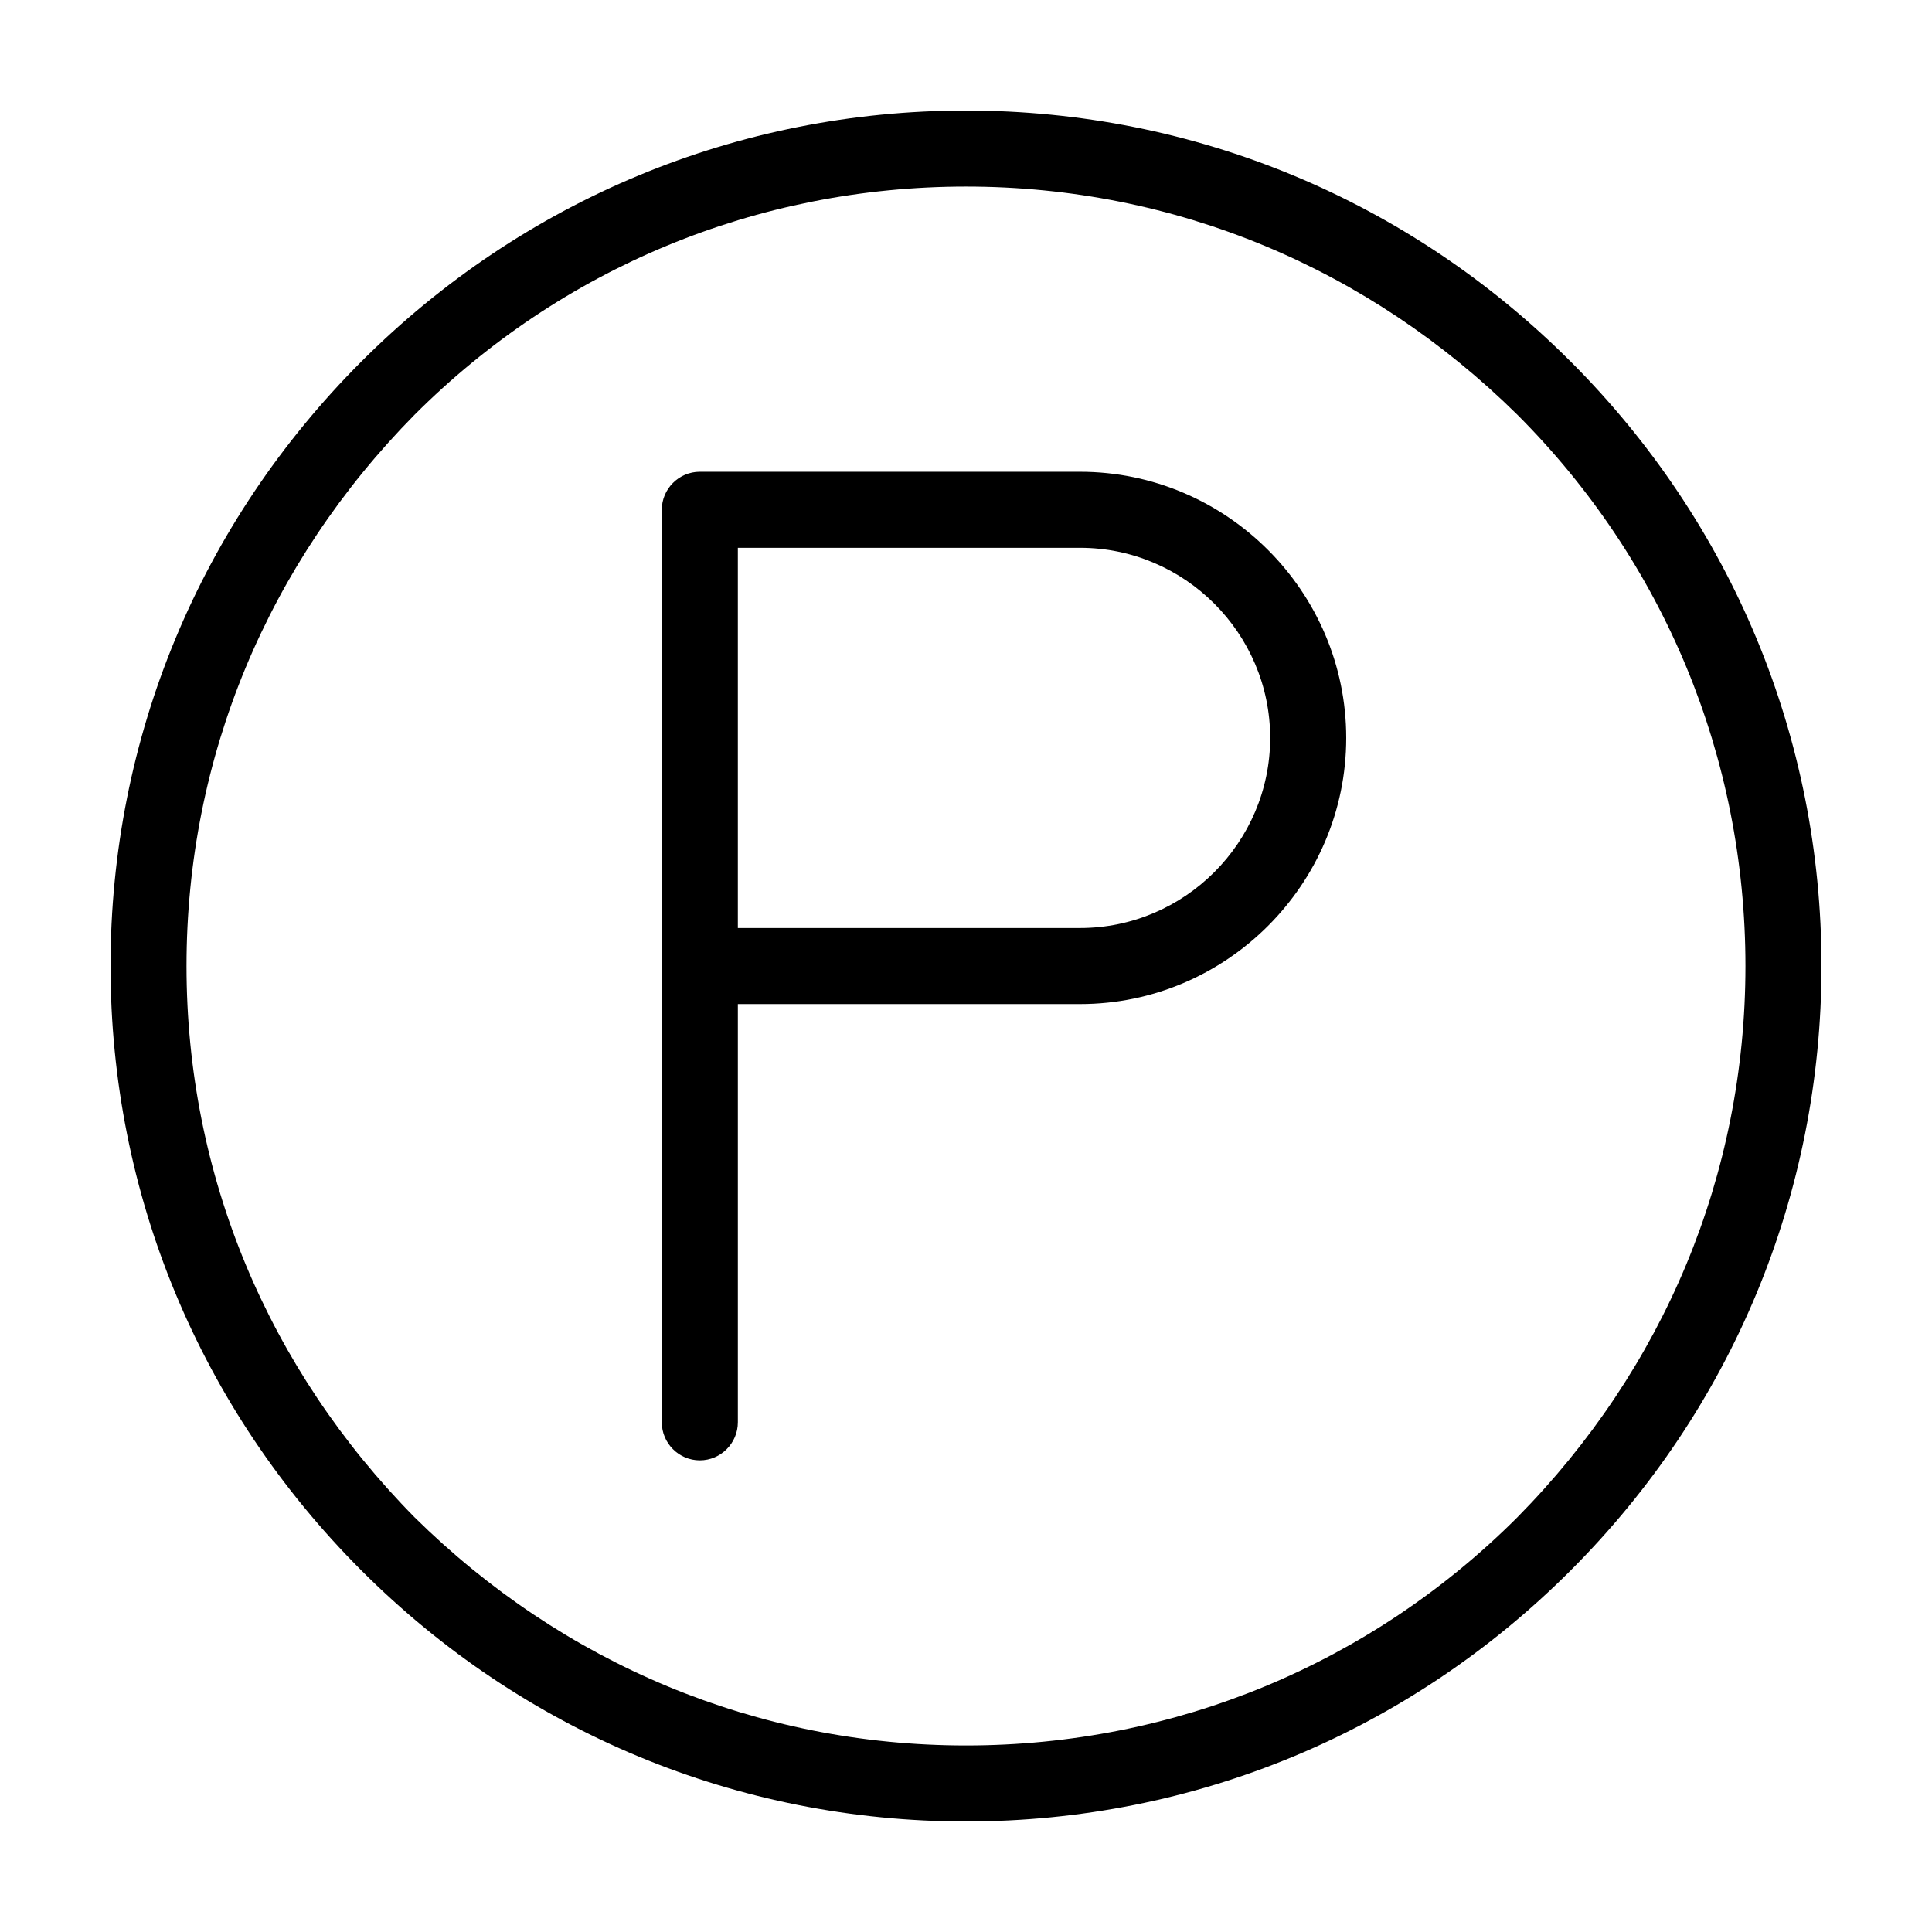
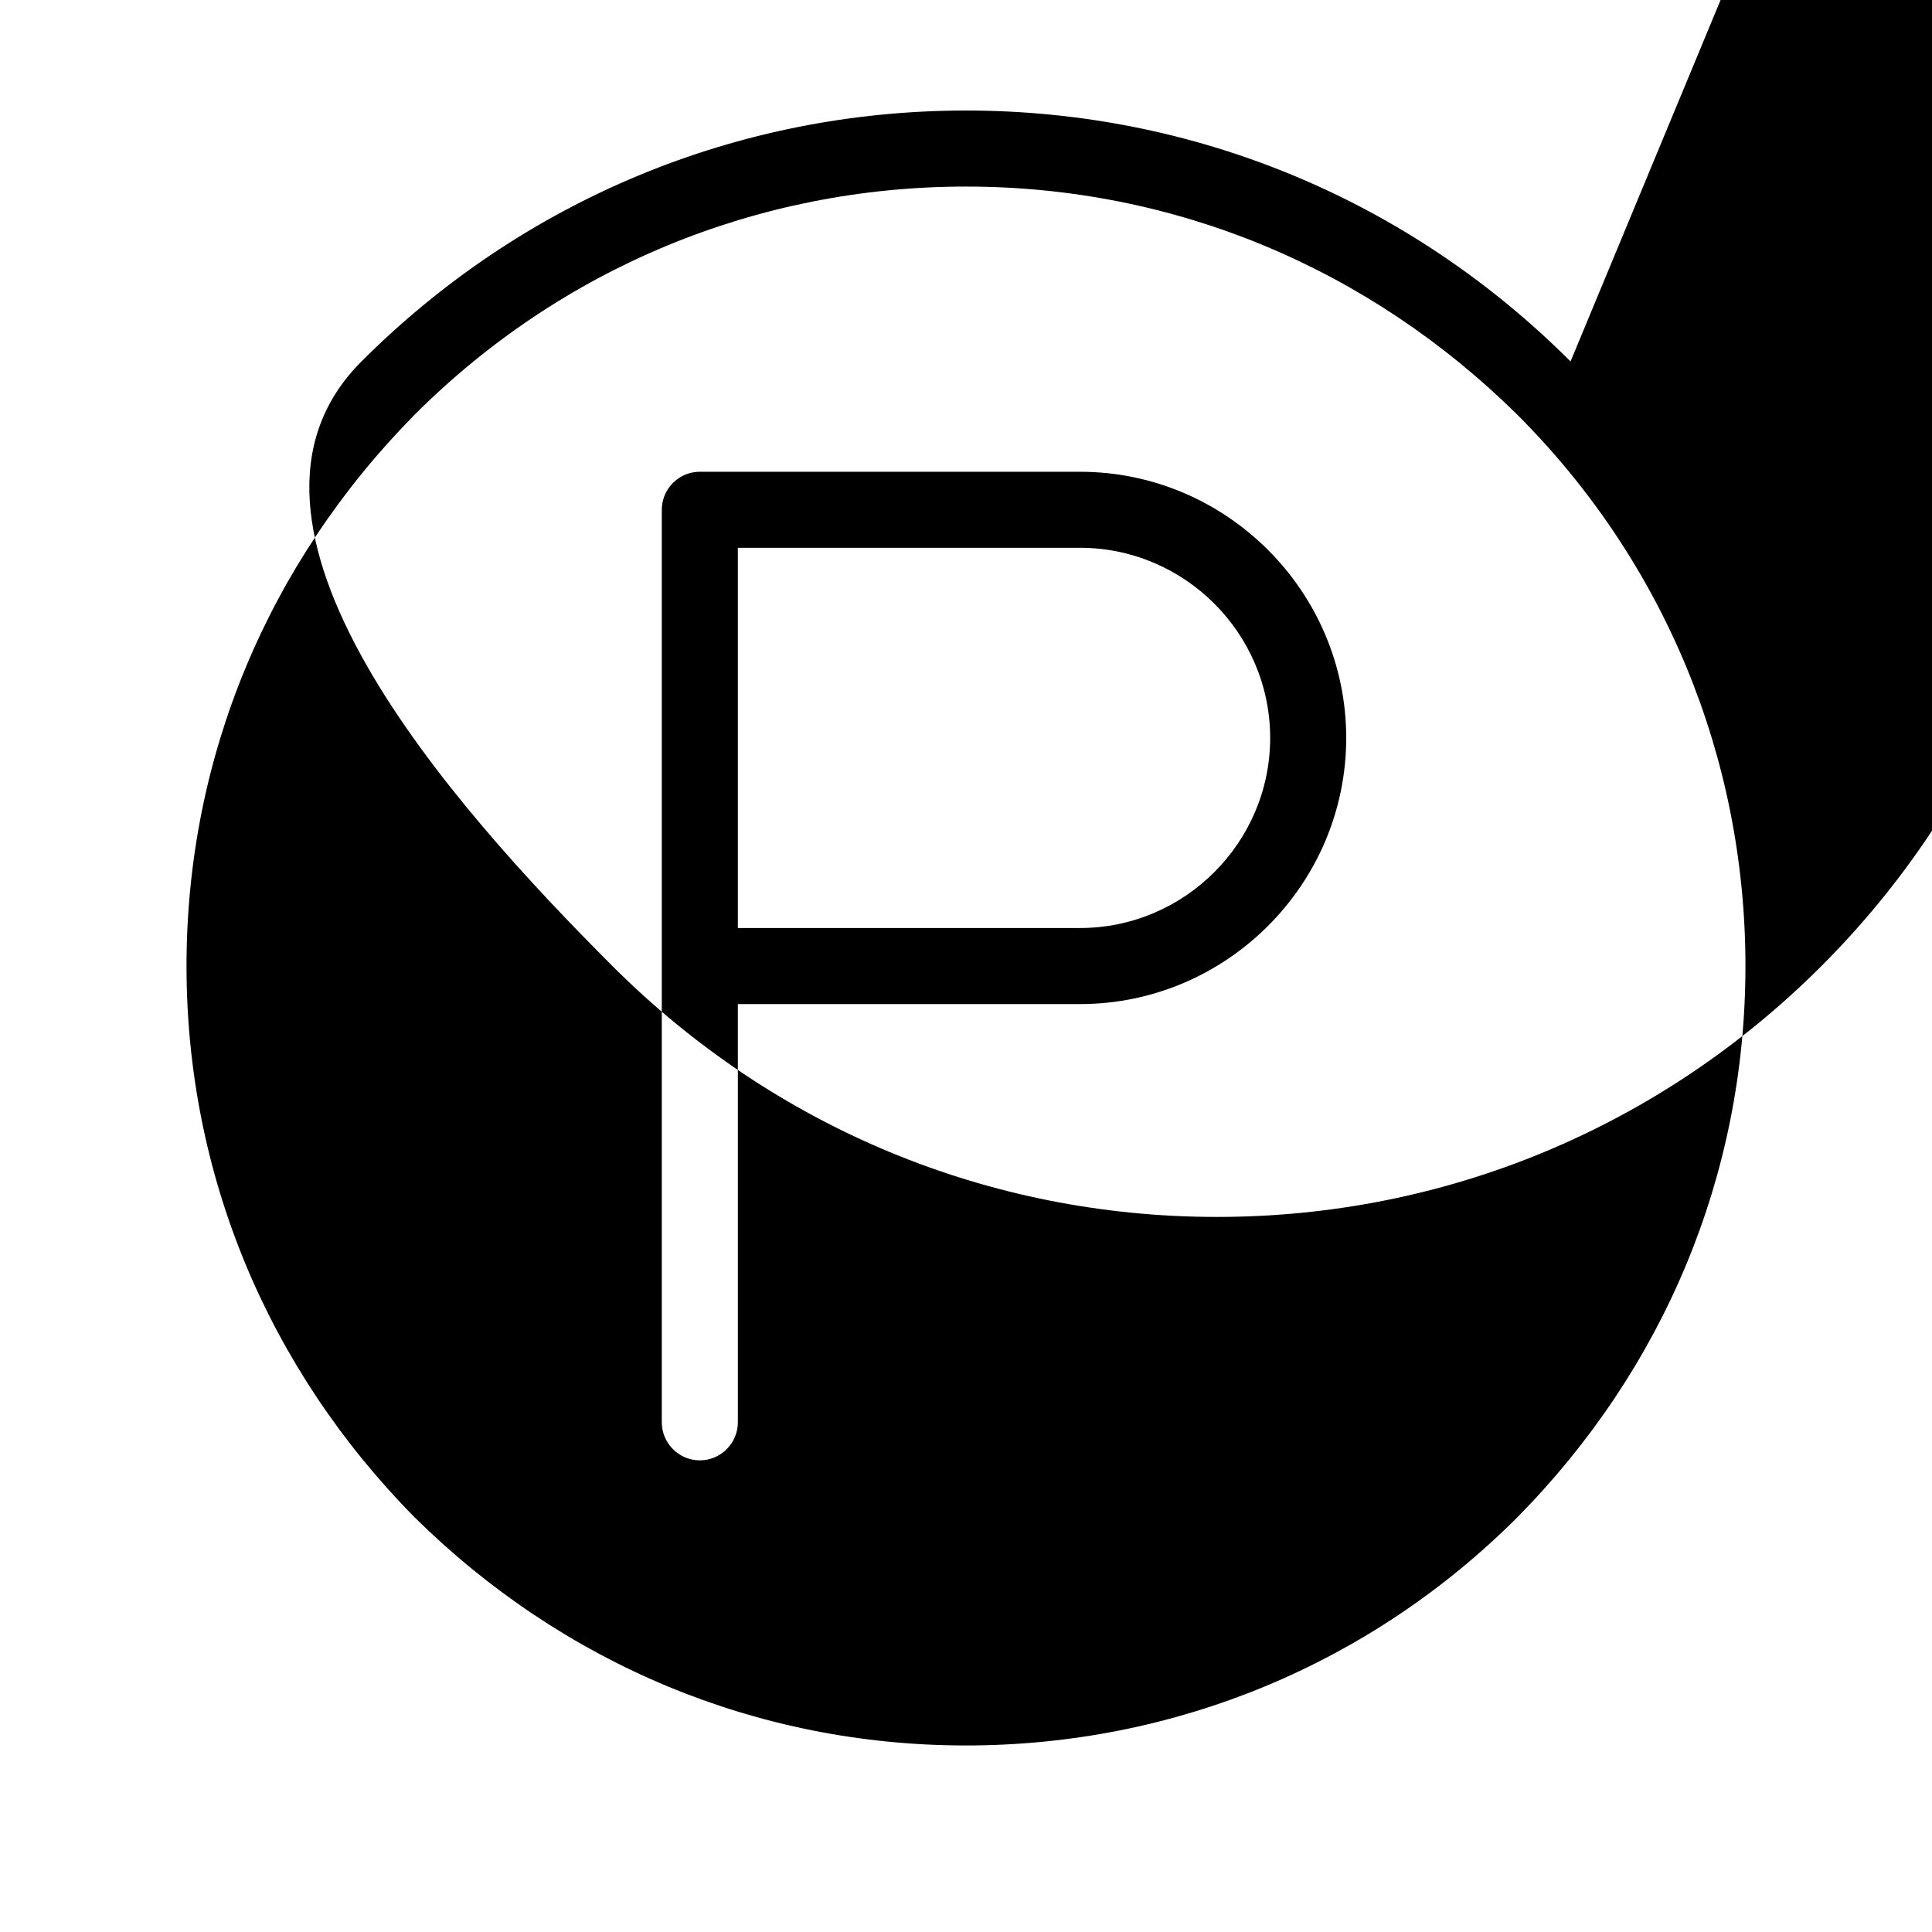
<svg xmlns="http://www.w3.org/2000/svg" fill="#000000" width="800px" height="800px" version="1.1" viewBox="144 144 512 512">
-   <path d="m560.21 239.79c-42.824-42.82-99.754-66.5-160.21-66.5s-117.39 23.68-160.21 66.5c-42.82 42.824-66.5 99.758-66.5 160.21s23.68 117.39 66.504 160.21c42.82 42.824 99.754 66.5 160.21 66.5s117.39-23.68 160.21-66.504c42.824-42.82 66.5-99.75 66.5-160.21s-23.676-117.39-66.5-160.21zm-14.109 306.32c-38.793 38.793-90.688 60.457-146.11 60.457-55.418 0-106.81-21.664-146.11-60.457-38.789-39.297-60.453-90.684-60.453-146.1s21.664-106.81 60.457-146.11c38.793-38.793 90.688-60.457 146.11-60.457s106.81 21.664 146.11 60.457c38.793 38.793 60.457 90.688 60.457 146.11-0.004 55.418-21.664 106.8-60.461 146.1zm-115.88-277.09h-100.76c-5.543 0-10.078 4.535-10.078 10.078v241.83c0 5.543 4.535 10.078 10.078 10.078 5.543 0 10.078-4.535 10.078-10.078v-110.84h90.688c38.793 0 70.535-31.738 70.535-70.535-0.004-38.793-31.746-70.531-70.539-70.531zm0 120.91h-90.684v-100.76h90.688c27.711 0 50.383 22.672 50.383 50.383-0.004 27.707-22.676 50.379-50.387 50.379z" />
+   <path d="m560.21 239.79c-42.824-42.82-99.754-66.5-160.21-66.5s-117.39 23.68-160.21 66.5s23.68 117.39 66.504 160.21c42.82 42.824 99.754 66.5 160.21 66.5s117.39-23.68 160.21-66.504c42.824-42.82 66.5-99.75 66.5-160.21s-23.676-117.39-66.5-160.21zm-14.109 306.32c-38.793 38.793-90.688 60.457-146.11 60.457-55.418 0-106.81-21.664-146.11-60.457-38.789-39.297-60.453-90.684-60.453-146.1s21.664-106.81 60.457-146.11c38.793-38.793 90.688-60.457 146.11-60.457s106.81 21.664 146.11 60.457c38.793 38.793 60.457 90.688 60.457 146.11-0.004 55.418-21.664 106.8-60.461 146.1zm-115.88-277.09h-100.76c-5.543 0-10.078 4.535-10.078 10.078v241.83c0 5.543 4.535 10.078 10.078 10.078 5.543 0 10.078-4.535 10.078-10.078v-110.84h90.688c38.793 0 70.535-31.738 70.535-70.535-0.004-38.793-31.746-70.531-70.539-70.531zm0 120.91h-90.684v-100.76h90.688c27.711 0 50.383 22.672 50.383 50.383-0.004 27.707-22.676 50.379-50.387 50.379z" />
</svg>